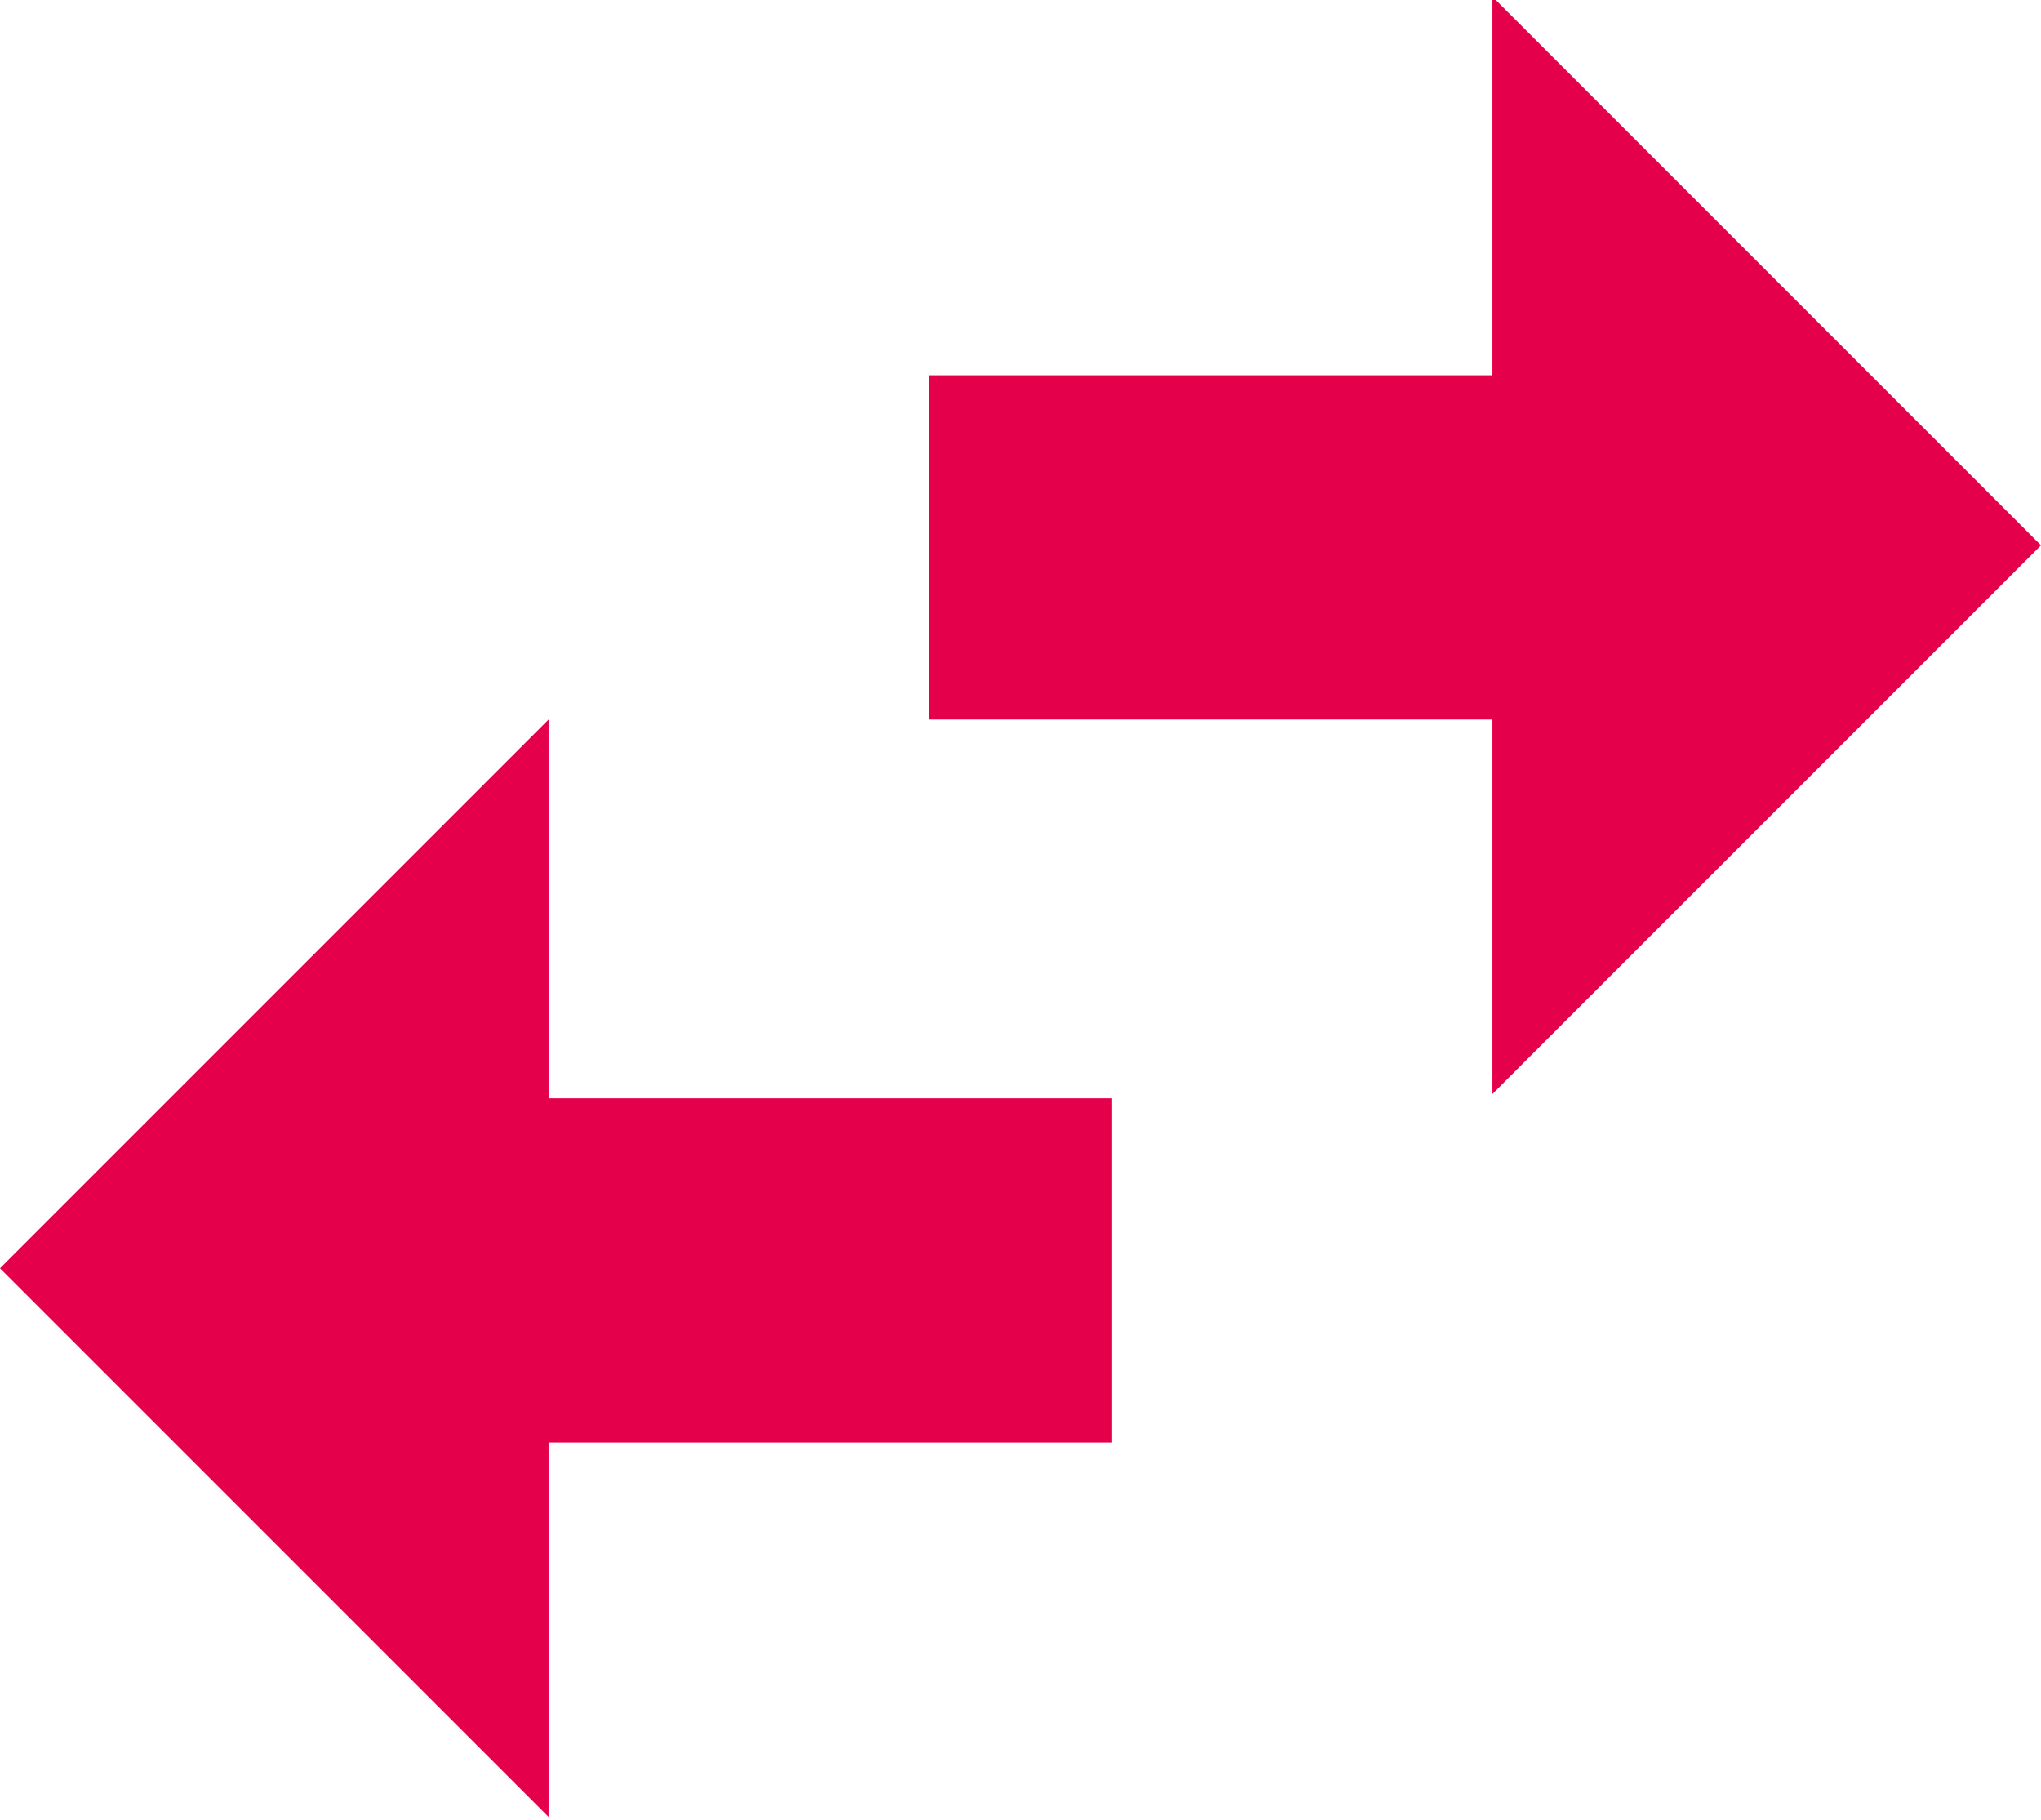
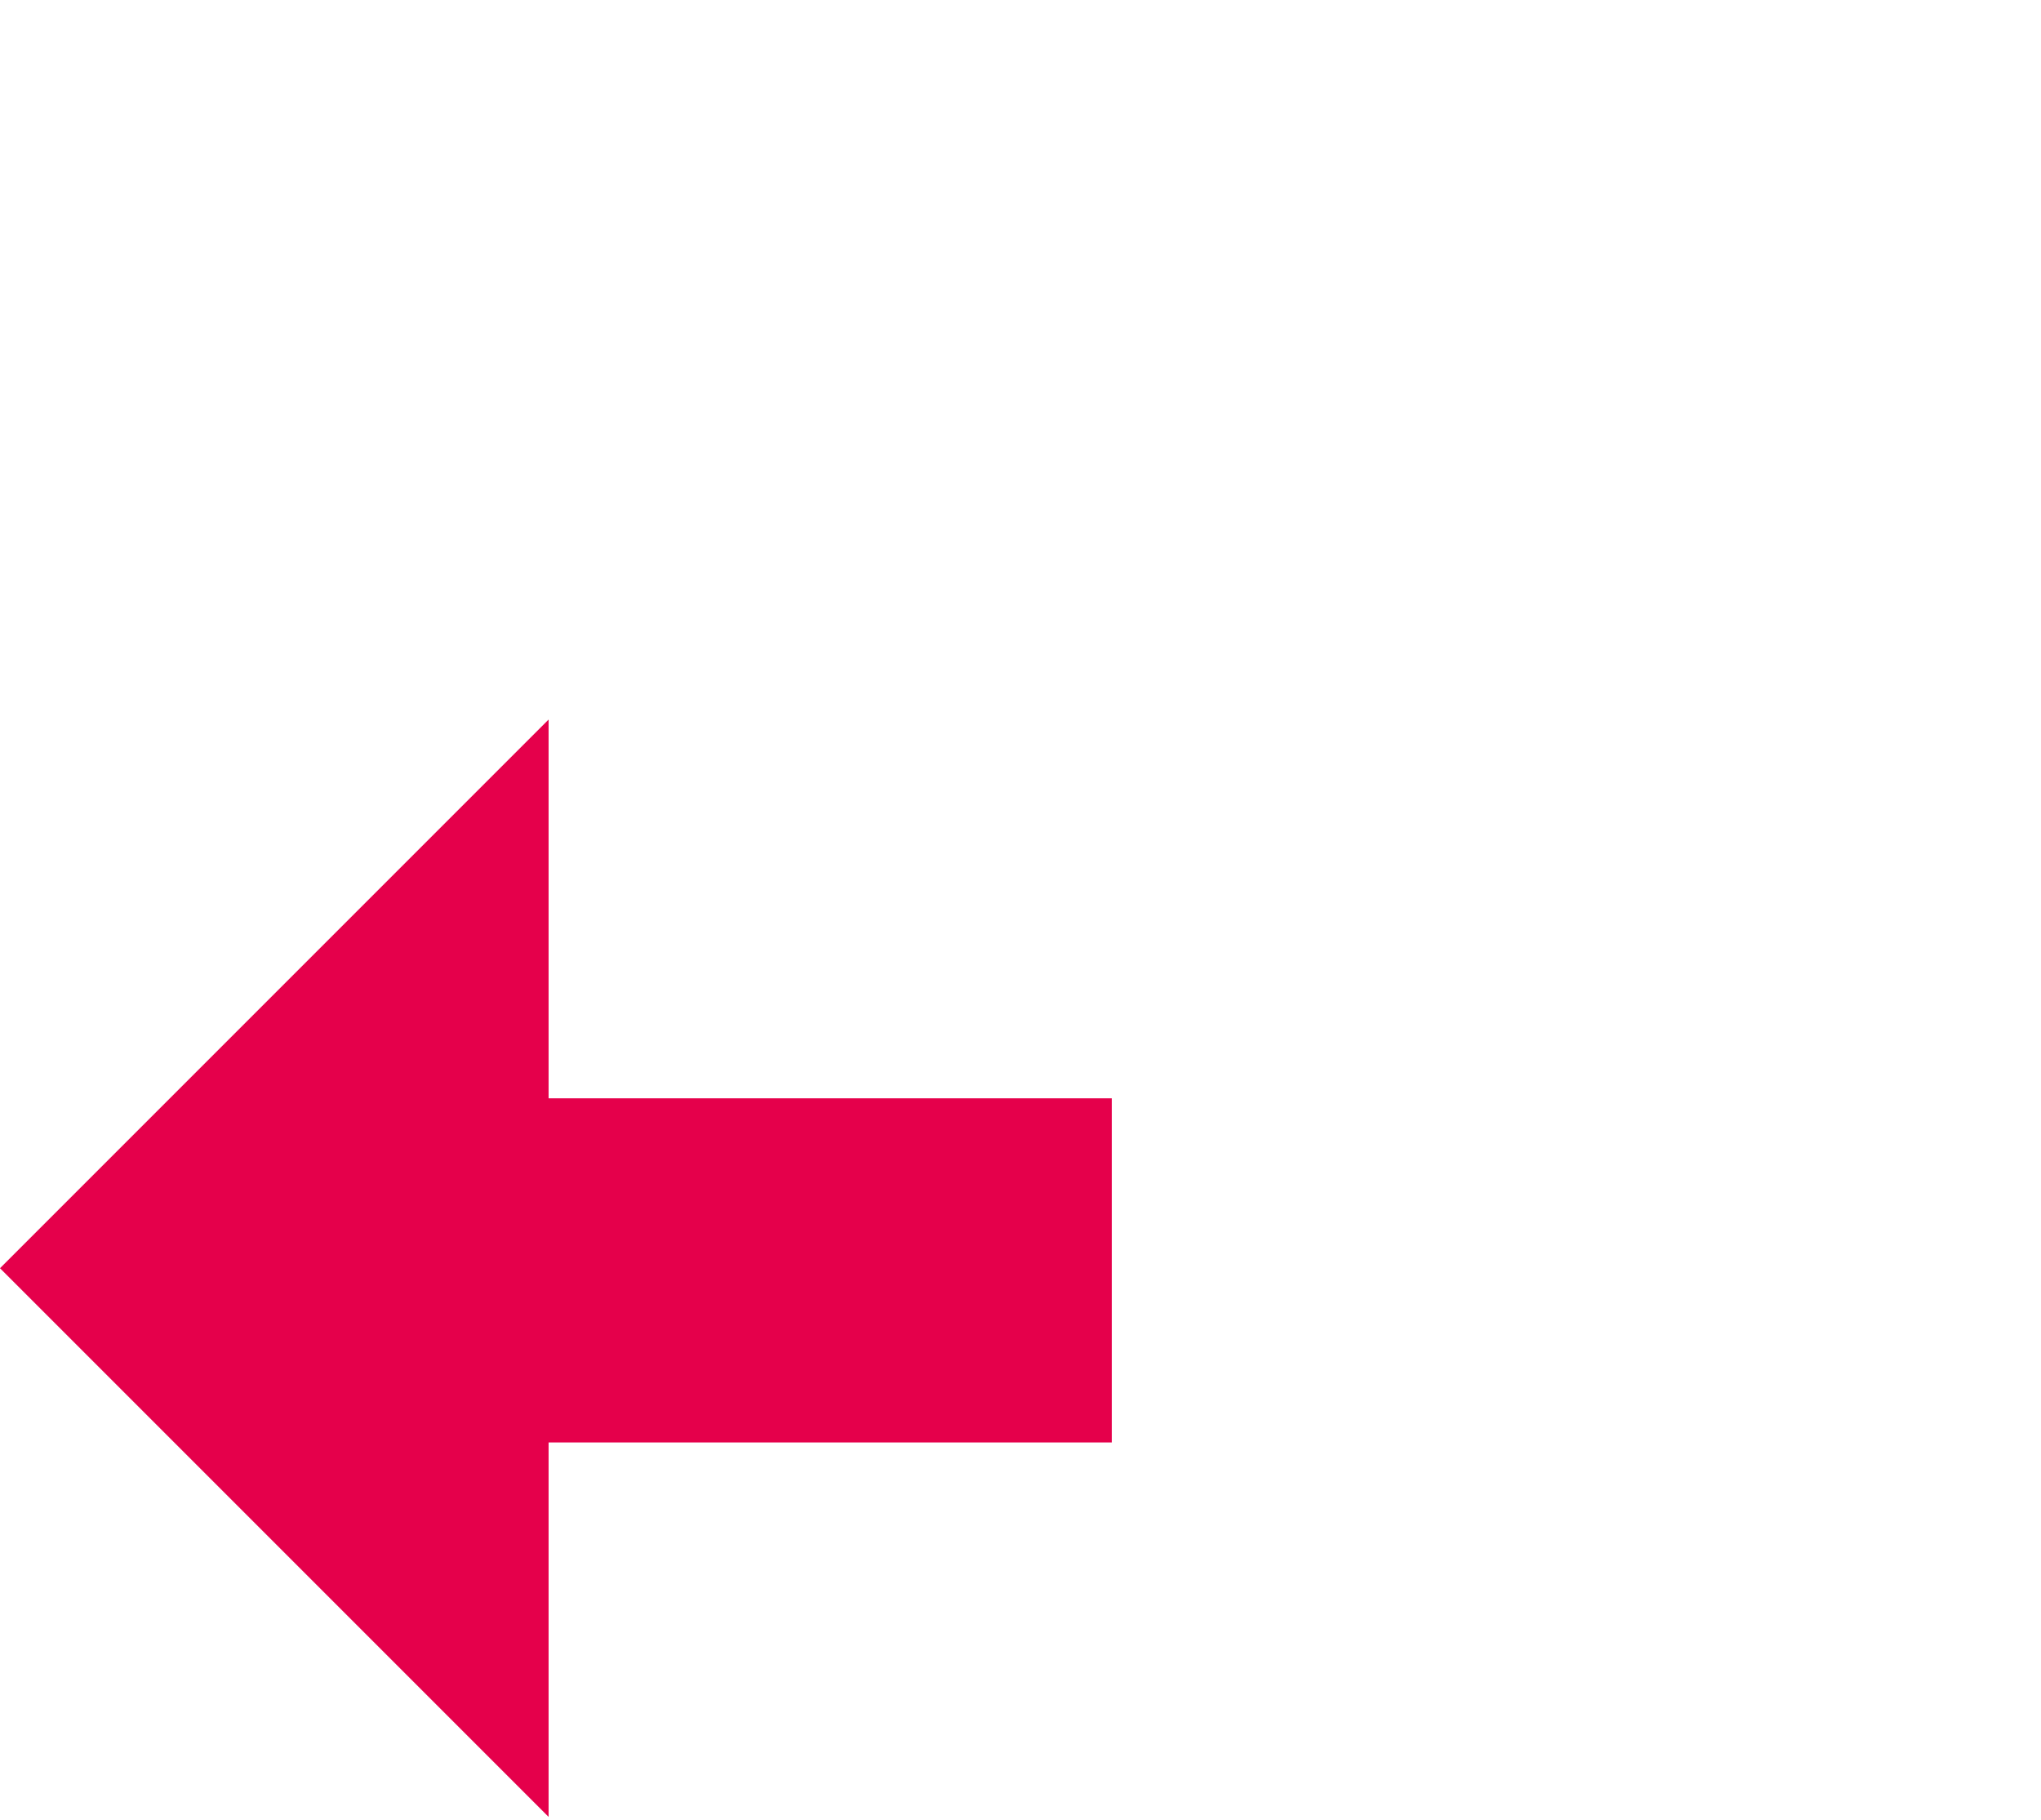
<svg xmlns="http://www.w3.org/2000/svg" version="1.1" id="Layer_1" x="0px" y="0px" viewBox="0 0 171.66 153.07" style="enable-background:new 0 0 171.66 153.07;" xml:space="preserve">
  <style type="text/css"> .st0{fill:#e5004b;} </style>
-   <polygon class="st0" points="171.66,45.86 125.52,-0.28 125.52,31.56 78.14,31.56 78.14,60.51 125.52,60.51 125.52,92 " />
  <polygon class="st0" points="93.51,92.36 46.14,92.36 46.14,60.51 0,106.65 46.14,152.79 46.14,121.3 93.51,121.3 " />
</svg>